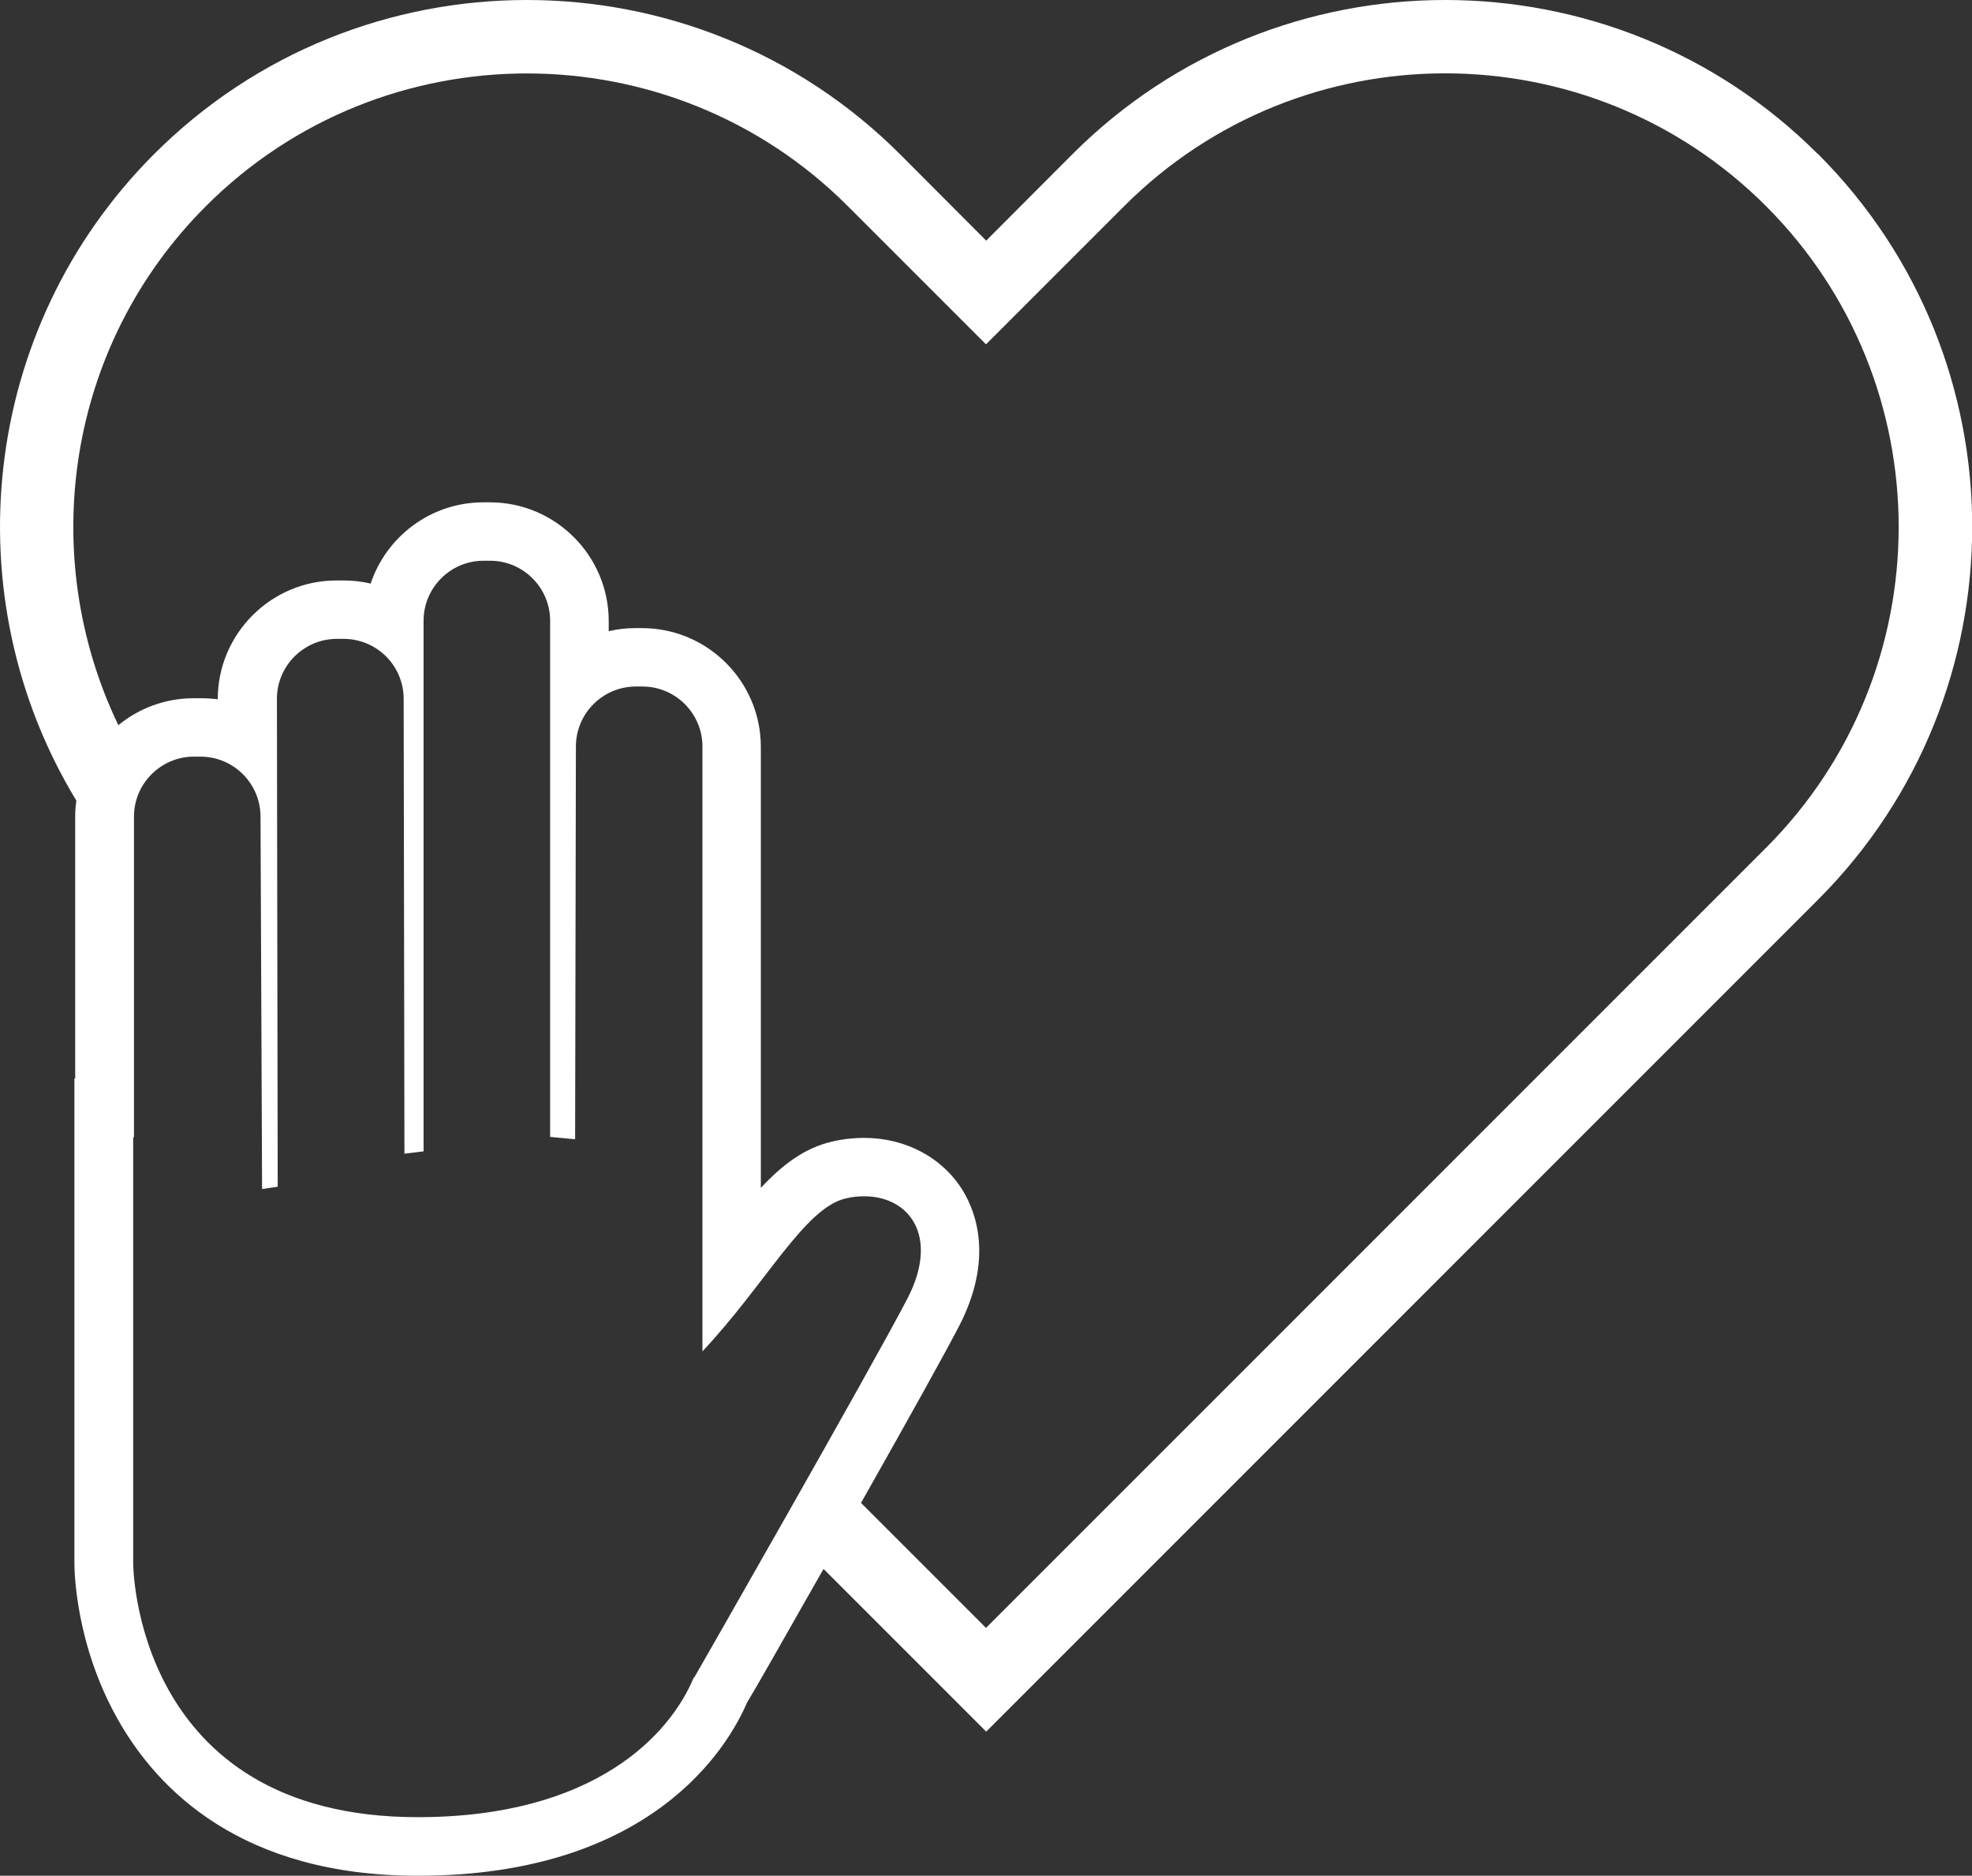
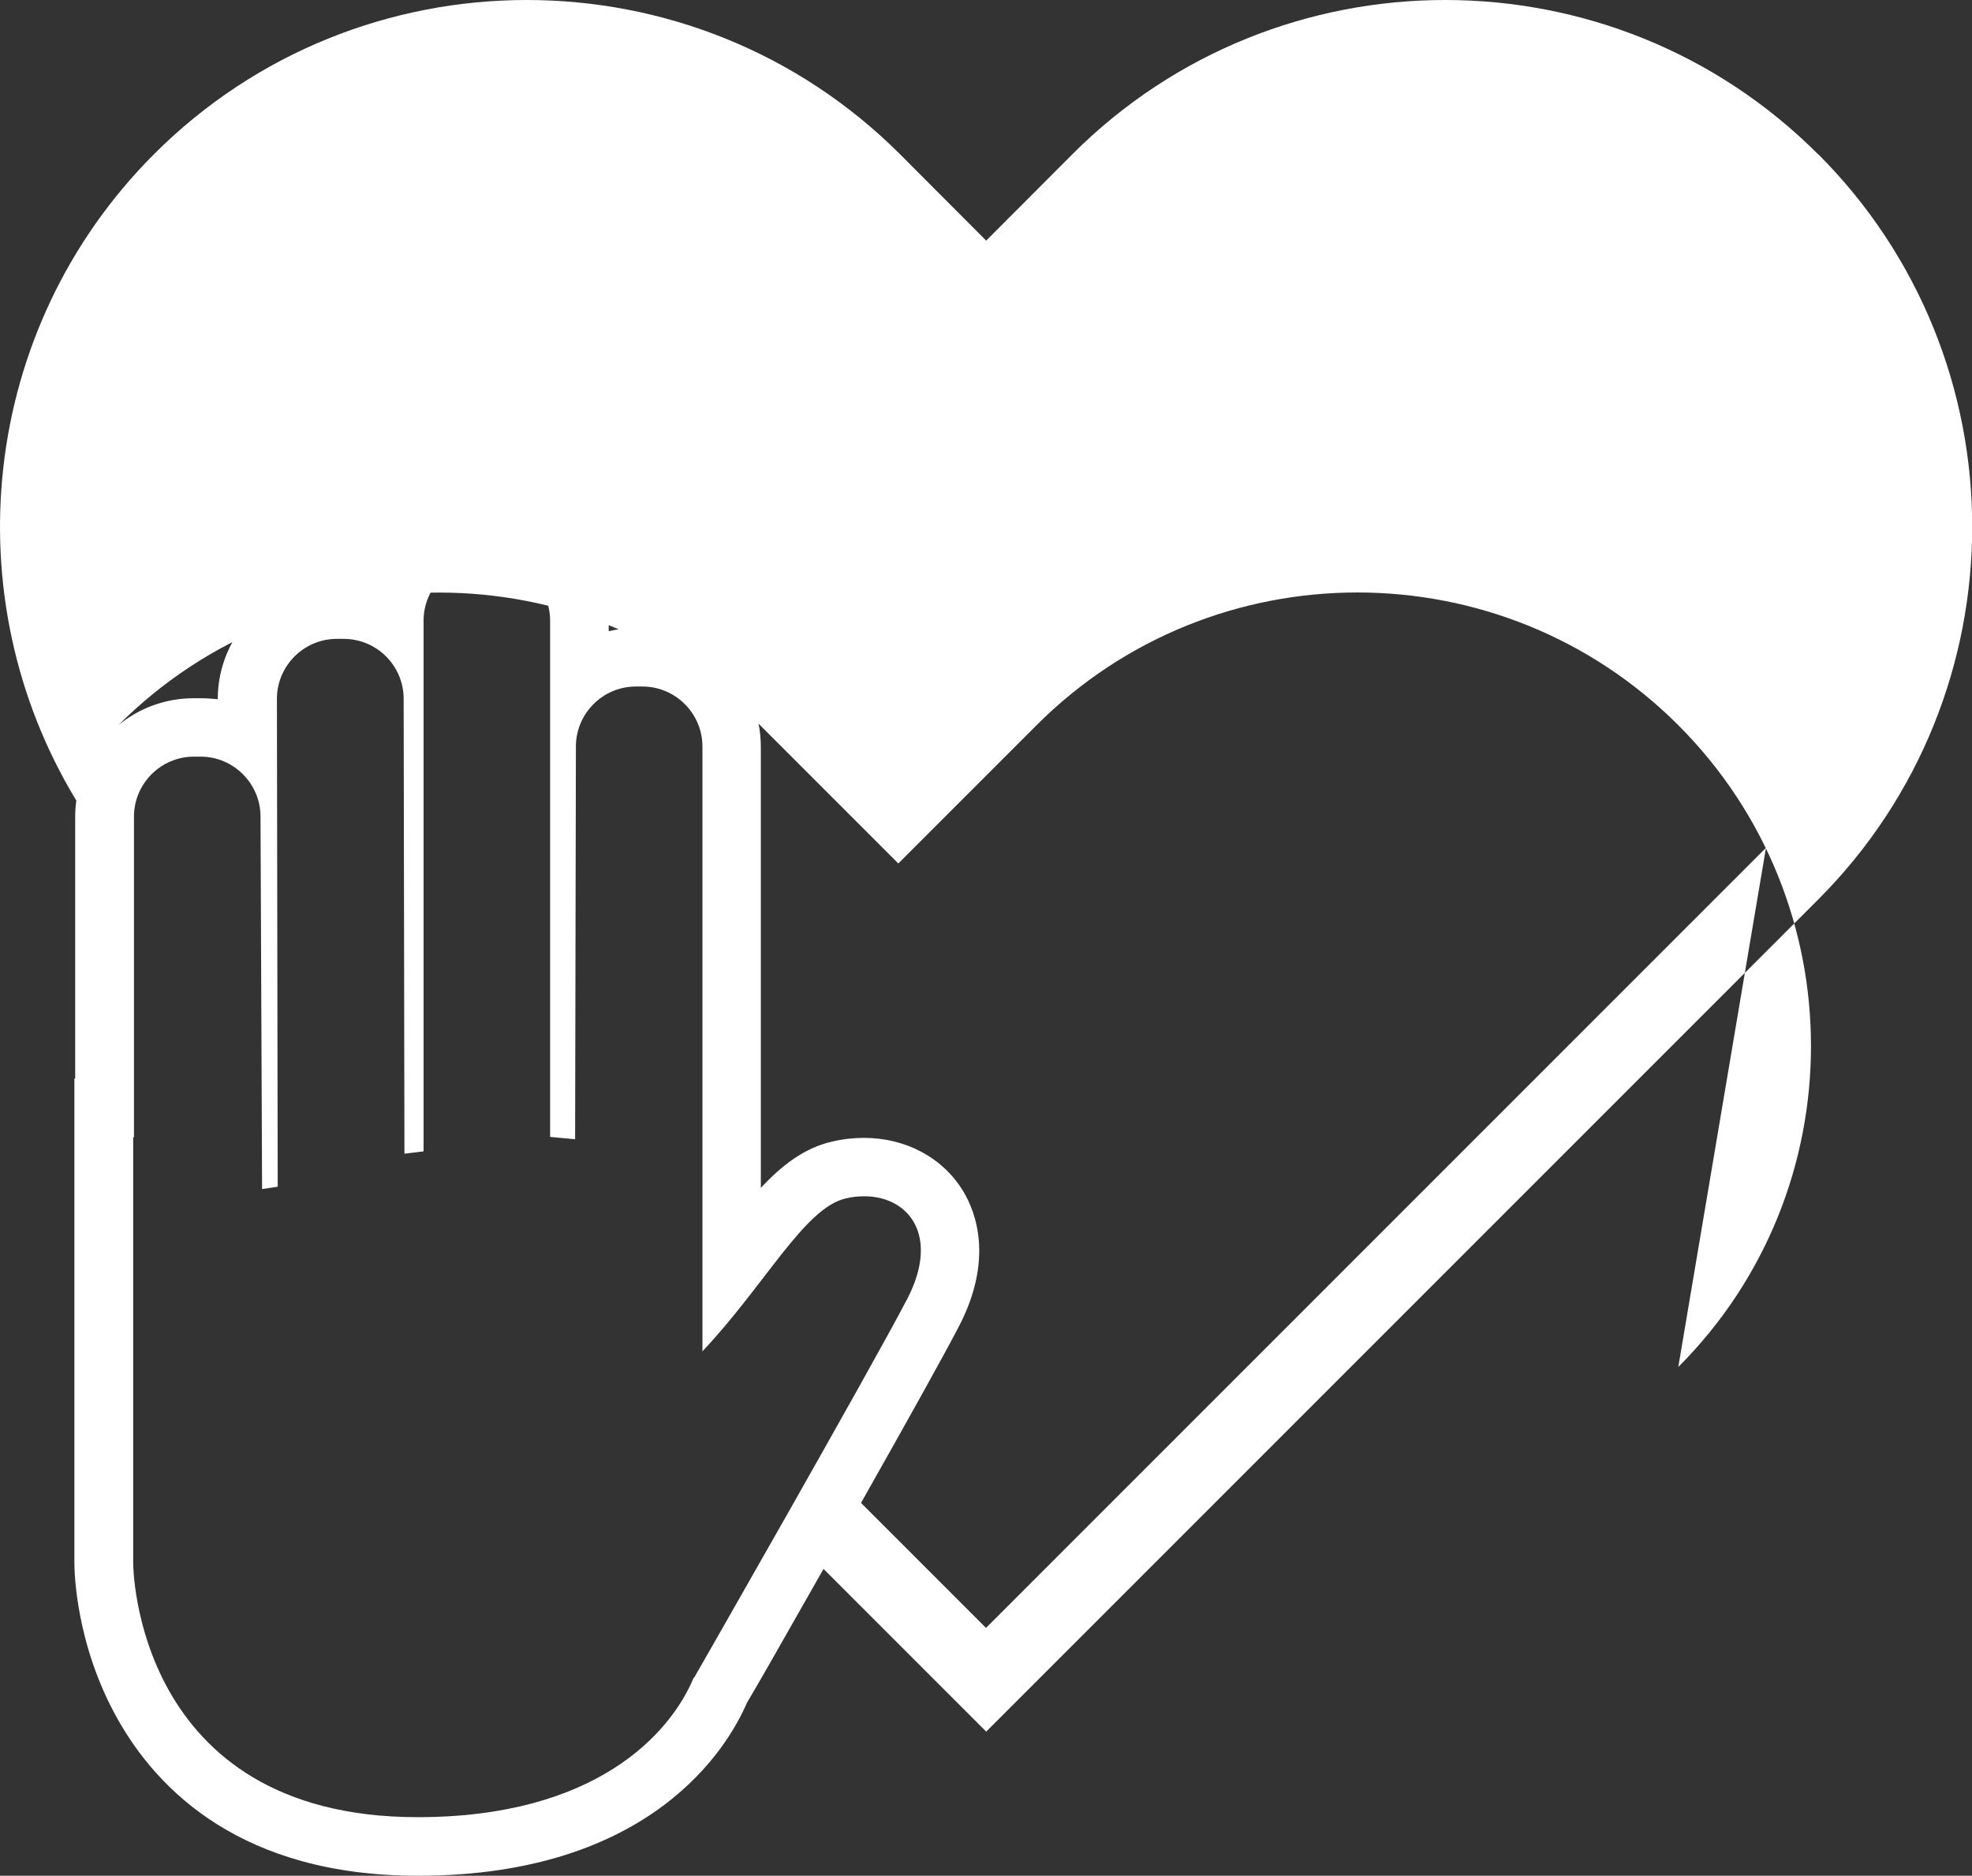
<svg xmlns="http://www.w3.org/2000/svg" id="Capa_2" data-name="Capa 2" viewBox="0 0 100.98 96.04">
  <rect x="0" y="0" width="100.98" height="96.04" fill="#333333" stroke="none" />
  <defs>
    <style>
      .cls-1 {
        fill: #fff;
      }
    </style>
  </defs>
  <g id="Capa_2-2" data-name="Capa 2">
-     <path class="cls-1" d="M93.09,7.89c-10.52-10.52-27.65-10.52-38.17,0l-4.42,4.43-4.42-4.43C35.54-2.63,18.41-2.63,7.89,7.89-1.07,16.86-2.4,30.61,3.91,40.99c-.04.27-.06.54-.06.82v13.41h-.04v24.82c0,.41.06,4.15,2.21,7.97,2.06,3.67,6.39,8.03,15.38,8.03,11.98,0,15.88-6.6,16.85-8.86.5-.83,1.53-2.64,3.92-6.85l8.33,8.33,42.6-42.6c10.52-10.53,10.52-27.65,0-38.17ZM35.52,85.9c-1.2,2.89-5.04,7.14-14.13,7.14-14.57,0-14.57-13-14.57-13v-21.81h.04v-16.42c0-1.69,1.38-3.07,3.07-3.07h.34c1.69,0,3.07,1.38,3.07,3.07l.08,19.07.8-.12-.04-24.98c0-1.69,1.38-3.07,3.07-3.07h.34c1.71,0,3.08,1.38,3.08,3.07l.04,23.29.98-.12v-27.17c0-1.69,1.38-3.07,3.07-3.07h.34c1.69,0,3.07,1.38,3.07,3.07v26.43l1.28.12.04-20.11c0-1.69,1.38-3.07,3.07-3.07h.34c1.69,0,3.07,1.38,3.07,3.07v30.97c3.26-3.47,5.23-7.35,7.34-7.83.32-.08.64-.11.95-.11,2.27,0,3.87,2.01,2.21,5.23-1.88,3.62-10.91,19.4-10.92,19.41ZM90.43,43.41l-39.94,39.94-6.4-6.4c2.64-4.67,4.33-7.72,5.03-9.07,1.75-3.4.87-5.79.19-6.91-1.04-1.7-2.93-2.71-5.07-2.71-.54,0-1.08.06-1.63.19-1.41.32-2.56,1.2-3.65,2.37v-22.58c0-3.35-2.73-6.08-6.08-6.08h-.34c-.47,0-.93.05-1.37.16v-.52c0-3.35-2.73-6.08-6.08-6.08h-.34c-2.68,0-4.96,1.74-5.77,4.16-.45-.11-.92-.16-1.41-.16h-.34c-3.35,0-6.08,2.73-6.08,6.08h0c-.29-.03-.59-.05-.9-.05h-.34c-1.46,0-2.8.52-3.85,1.38C1.89,28.45,3.37,17.72,10.55,10.55c4.53-4.53,10.48-6.79,16.43-6.79s11.9,2.26,16.43,6.79l7.08,7.08,7.08-7.08c9.06-9.06,23.8-9.06,32.86,0,9.06,9.06,9.06,23.8,0,32.86Z" />
+     <path class="cls-1" d="M93.09,7.89c-10.52-10.52-27.65-10.52-38.17,0l-4.42,4.43-4.42-4.43C35.54-2.63,18.41-2.63,7.89,7.89-1.07,16.86-2.4,30.61,3.91,40.99c-.04.27-.06.54-.06.82v13.41h-.04v24.82c0,.41.06,4.15,2.21,7.97,2.06,3.67,6.39,8.03,15.38,8.03,11.98,0,15.88-6.6,16.85-8.86.5-.83,1.53-2.64,3.92-6.85l8.33,8.33,42.6-42.6c10.52-10.53,10.52-27.65,0-38.17ZM35.52,85.9c-1.2,2.89-5.04,7.14-14.13,7.14-14.57,0-14.57-13-14.57-13v-21.81h.04v-16.42c0-1.69,1.38-3.07,3.07-3.07h.34c1.69,0,3.07,1.38,3.07,3.07l.08,19.07.8-.12-.04-24.98c0-1.69,1.38-3.07,3.07-3.07h.34c1.71,0,3.08,1.38,3.08,3.07l.04,23.29.98-.12v-27.17c0-1.69,1.38-3.07,3.07-3.07h.34c1.69,0,3.07,1.38,3.07,3.07v26.43l1.28.12.04-20.11c0-1.69,1.38-3.07,3.07-3.07h.34c1.69,0,3.07,1.38,3.07,3.07v30.97c3.26-3.47,5.23-7.35,7.34-7.83.32-.08.64-.11.95-.11,2.27,0,3.87,2.01,2.21,5.23-1.88,3.62-10.91,19.4-10.92,19.41ZM90.43,43.41l-39.94,39.94-6.4-6.4c2.64-4.67,4.33-7.72,5.03-9.07,1.75-3.4.87-5.79.19-6.91-1.04-1.7-2.93-2.71-5.07-2.71-.54,0-1.08.06-1.63.19-1.41.32-2.56,1.2-3.65,2.37v-22.58c0-3.35-2.73-6.08-6.08-6.08h-.34c-.47,0-.93.05-1.37.16v-.52c0-3.35-2.73-6.08-6.08-6.08h-.34c-2.68,0-4.96,1.74-5.77,4.16-.45-.11-.92-.16-1.41-.16h-.34c-3.35,0-6.08,2.73-6.08,6.08h0c-.29-.03-.59-.05-.9-.05h-.34c-1.46,0-2.8.52-3.85,1.38c4.53-4.53,10.48-6.79,16.43-6.79s11.9,2.26,16.43,6.79l7.08,7.08,7.08-7.08c9.06-9.06,23.8-9.06,32.86,0,9.06,9.06,9.06,23.8,0,32.86Z" />
  </g>
</svg>